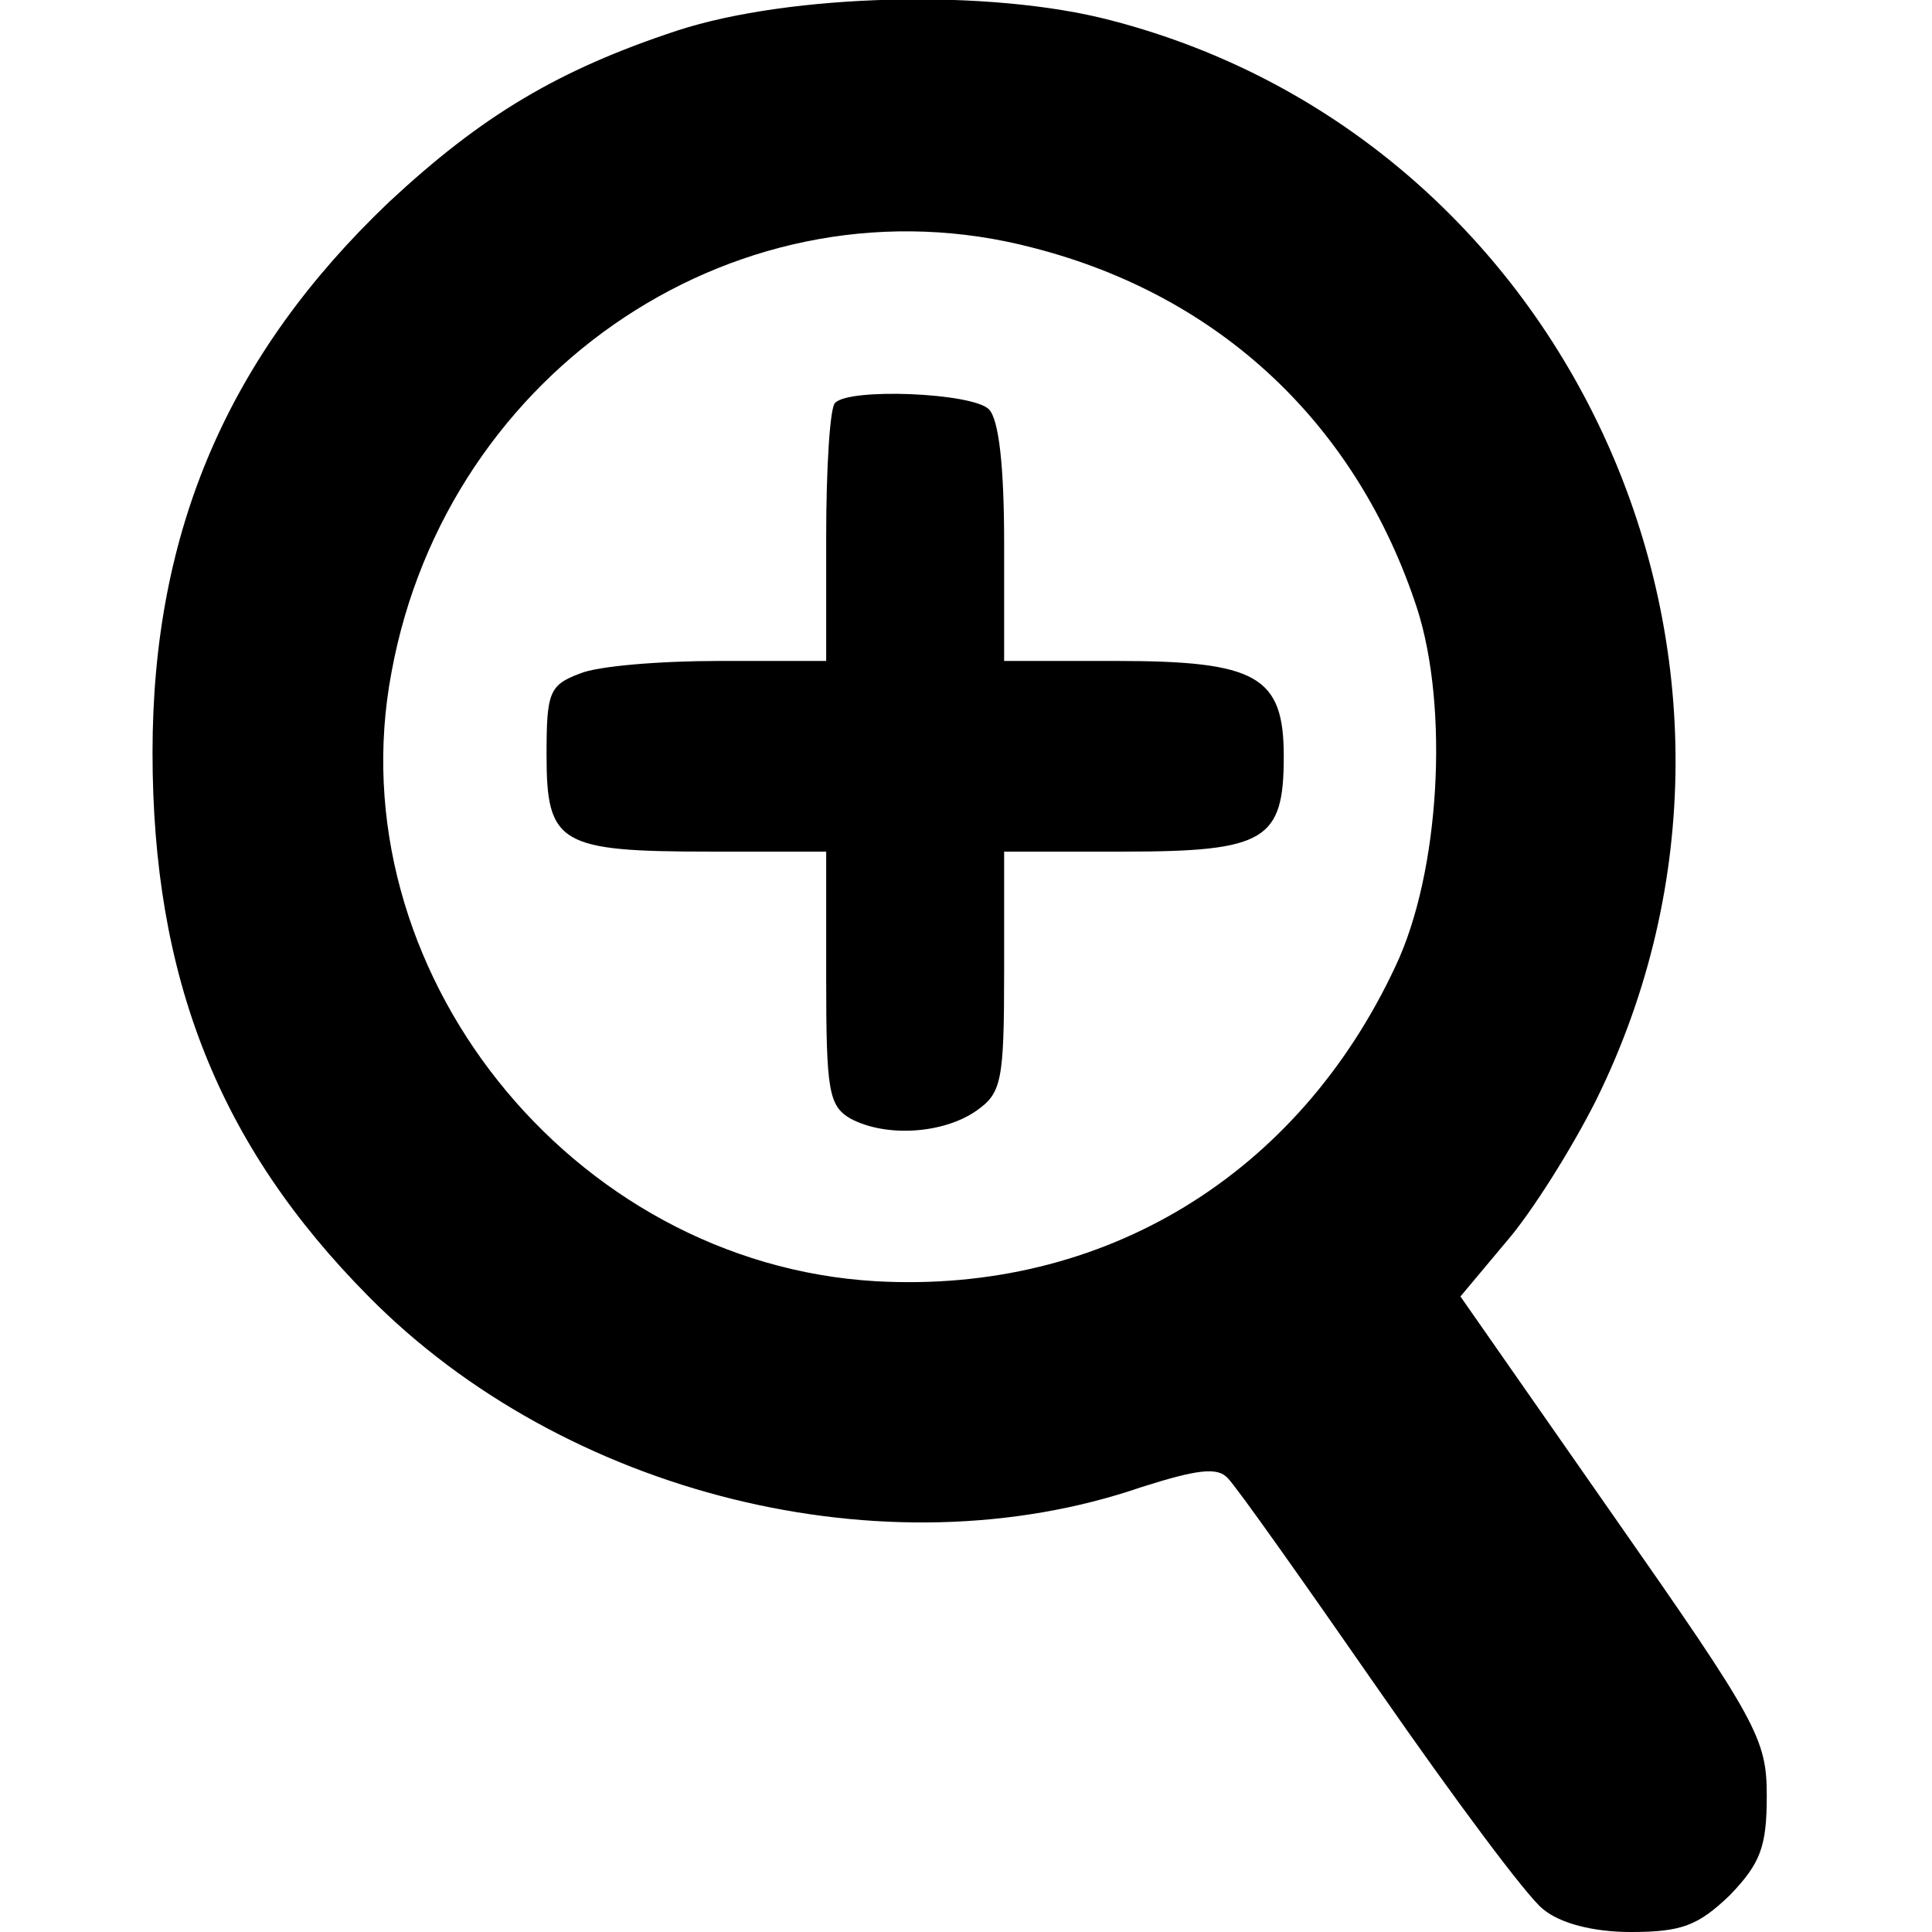
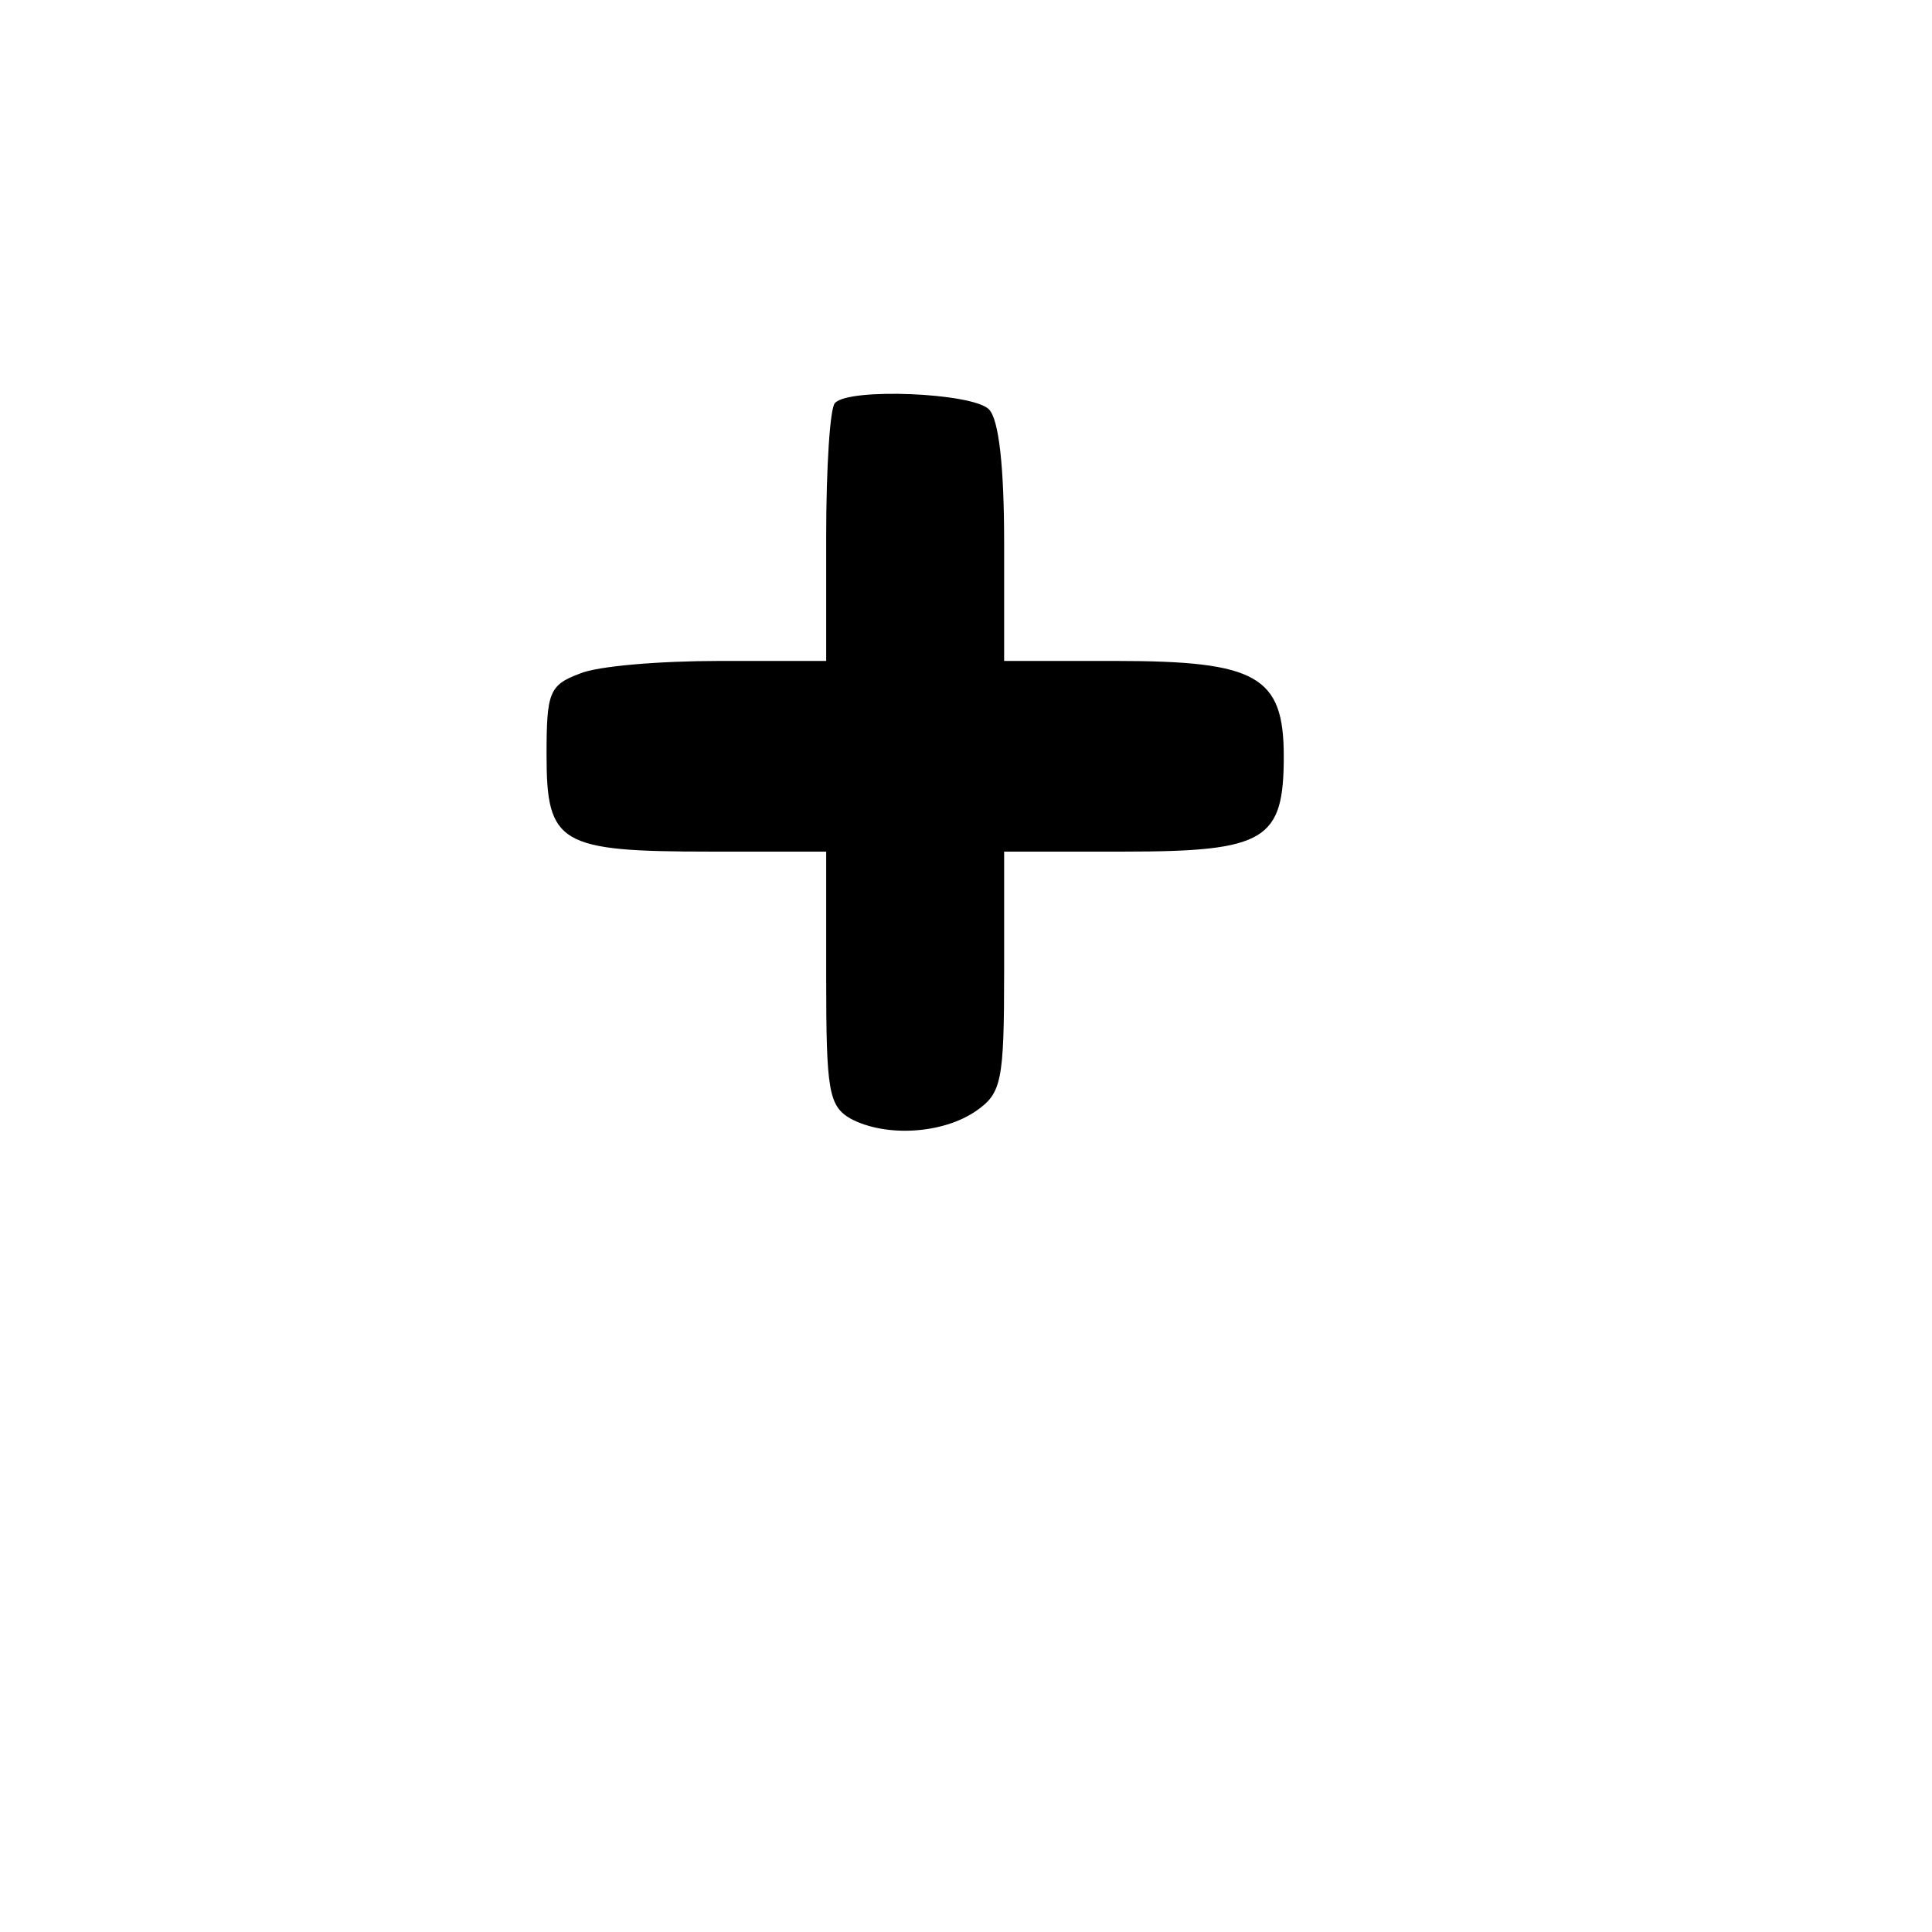
<svg xmlns="http://www.w3.org/2000/svg" version="1.0" width="152pt" height="152pt" viewBox="0 0 152 152" preserveAspectRatio="xMidYMid meet">
  <g transform="translate(0,152) scale(0.1,-0.1)" fill="#000000" stroke="none">
-     <path d="M533 1496 c-94 -31 -154 -67 -227 -135 -126 -120 -186 -258 -186 -433 0 -177 52 -309 170 -428 154 -156 407 -219 608 -150 44 14 60 16 68 7 7 -7 60 -82 119 -167 59 -85 117 -163 129 -172 13 -11 39 -18 69 -18 40 0 53 5 78 29 24 25 29 38 29 78 0 45 -7 58 -121 221 l-120 172 36 43 c20 23 52 74 71 112 168 341 -19 755 -382 849 -95 25 -252 21 -341 -8z m280 -171 c148 -38 255 -140 302 -284 25 -78 18 -207 -17 -281 -77 -165 -230 -258 -409 -248 -240 14 -425 246 -381 479 44 240 277 394 505 334z" />
    <path d="M657 1203 c-4 -3 -7 -51 -7 -105 l0 -98 -84 0 c-47 0 -96 -4 -110 -10 -24 -9 -26 -15 -26 -64 0 -70 10 -76 129 -76 l91 0 0 -100 c0 -88 2 -100 19 -110 28 -15 73 -12 99 6 20 14 22 23 22 110 l0 94 94 0 c112 0 126 9 126 75 0 63 -21 75 -132 75 l-88 0 0 93 c0 59 -4 97 -12 105 -13 13 -110 17 -121 5z" />
  </g>
</svg>